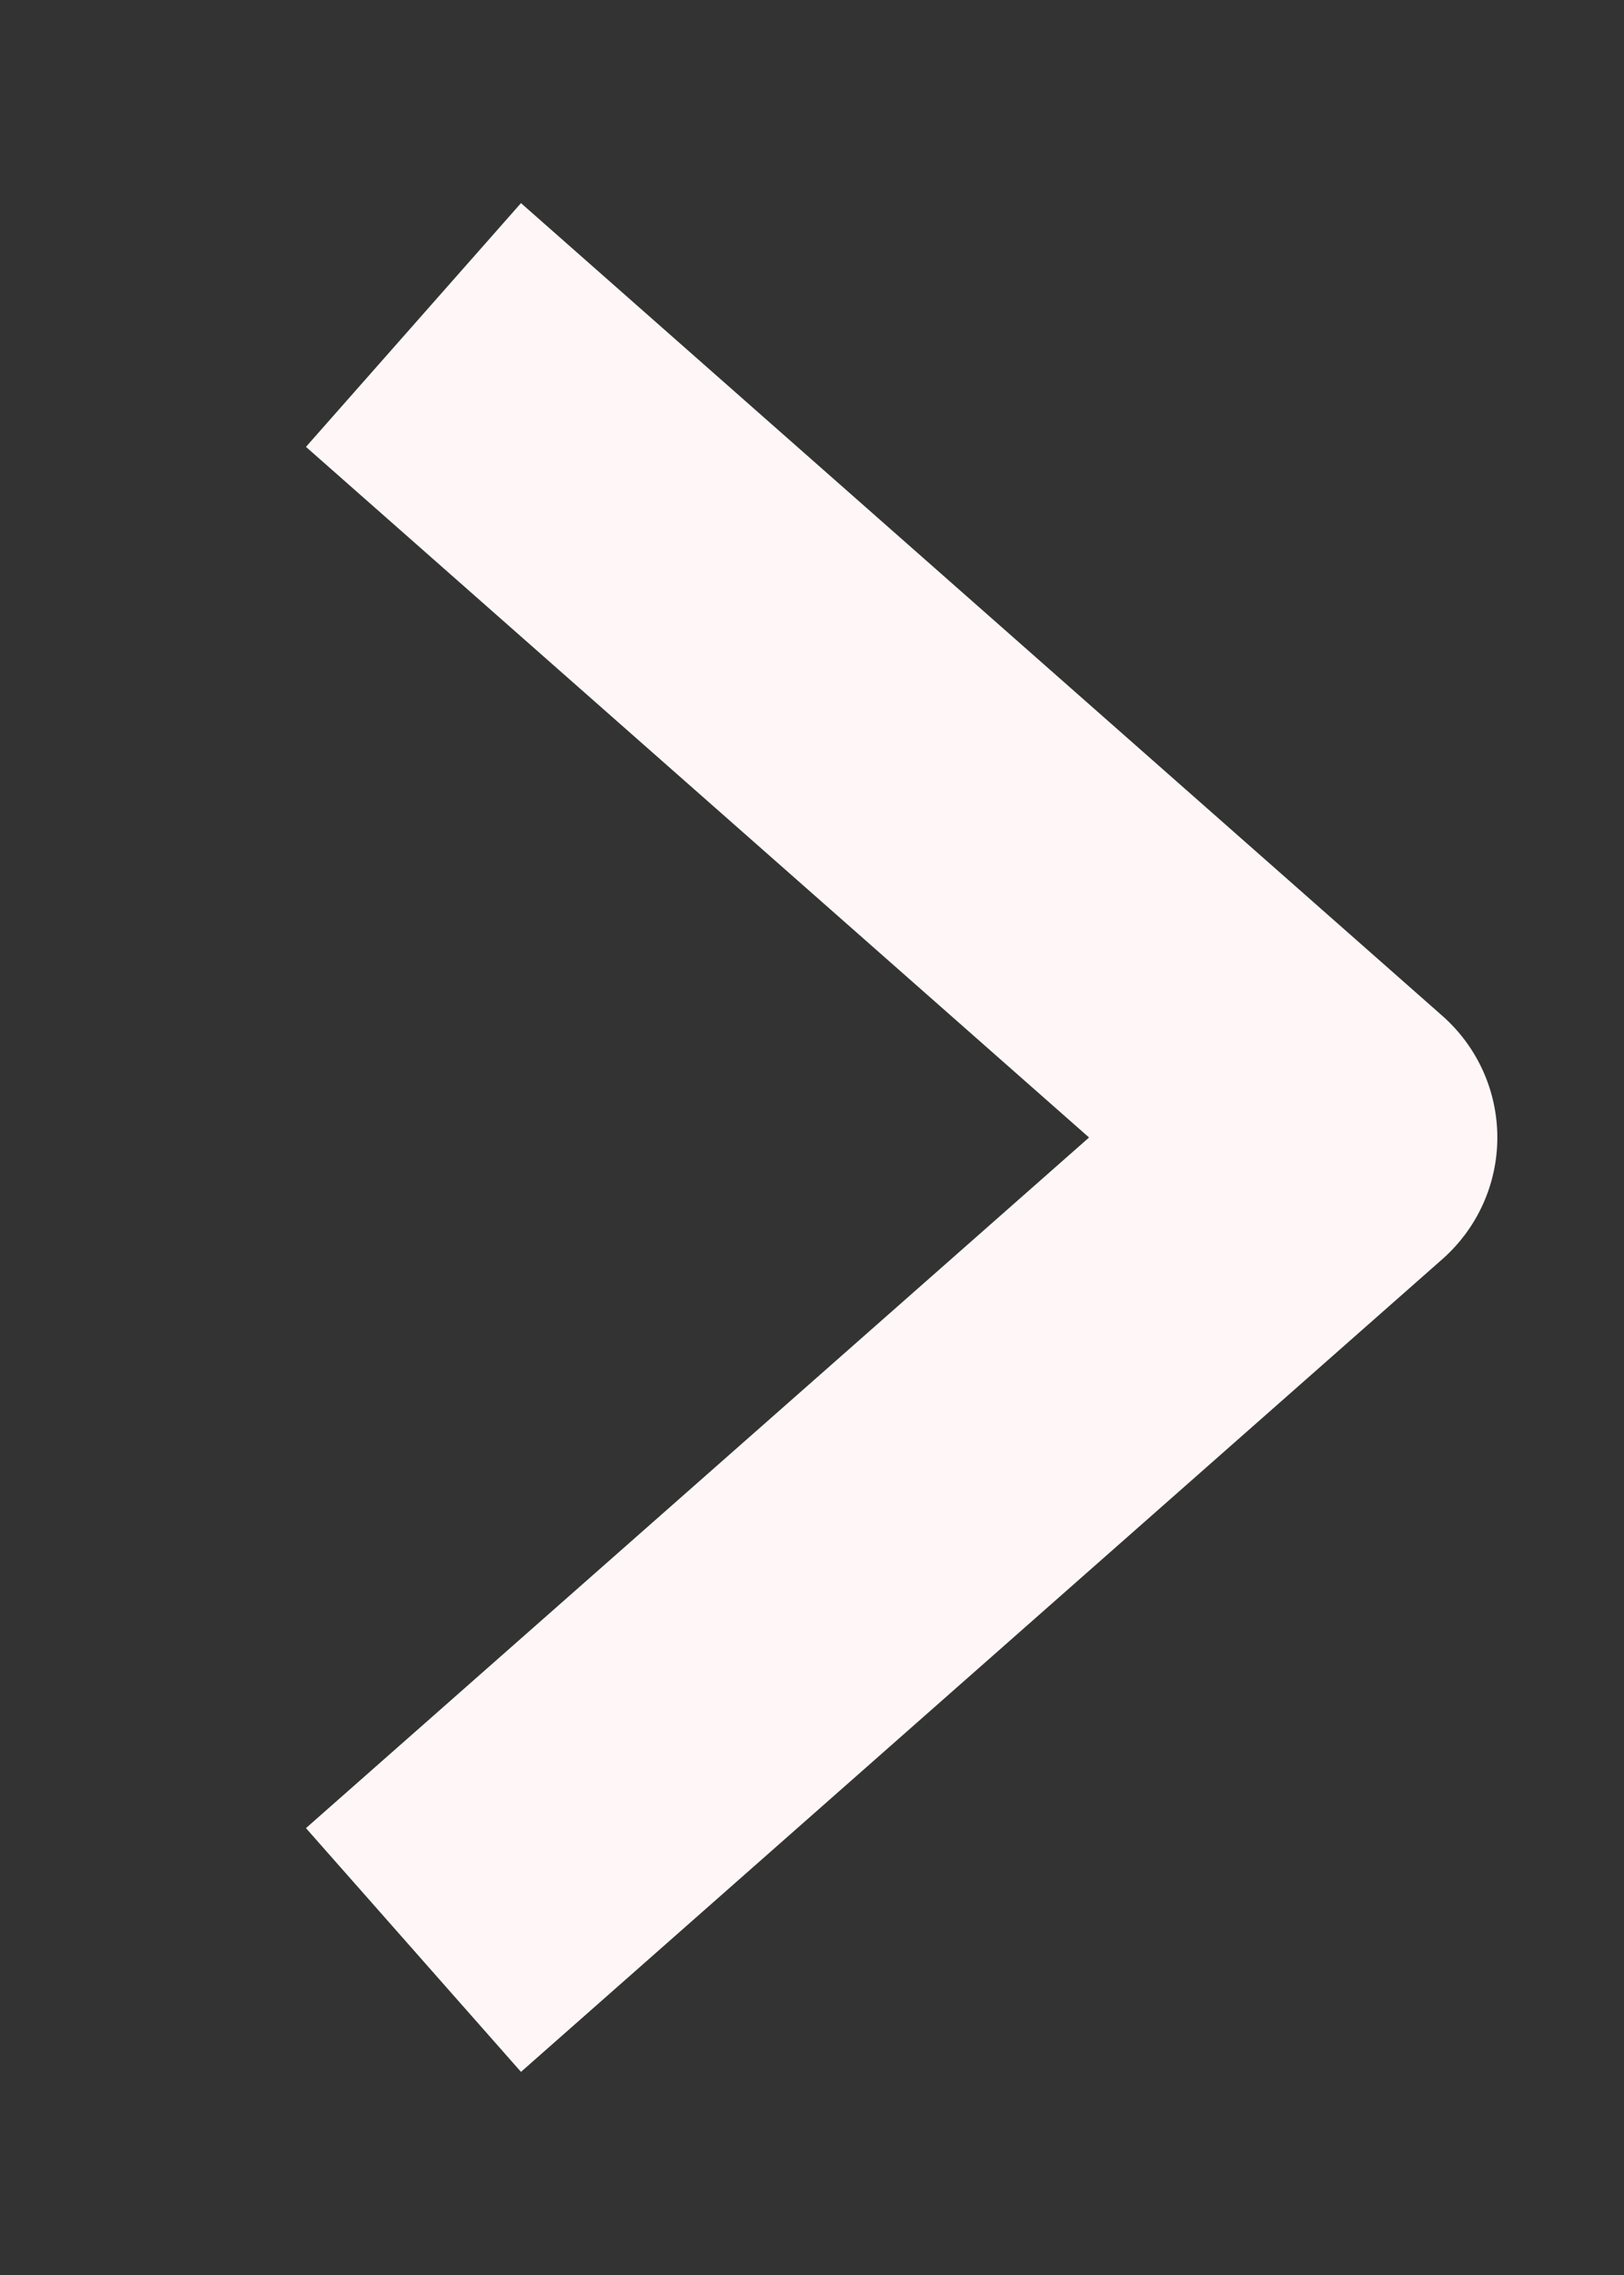
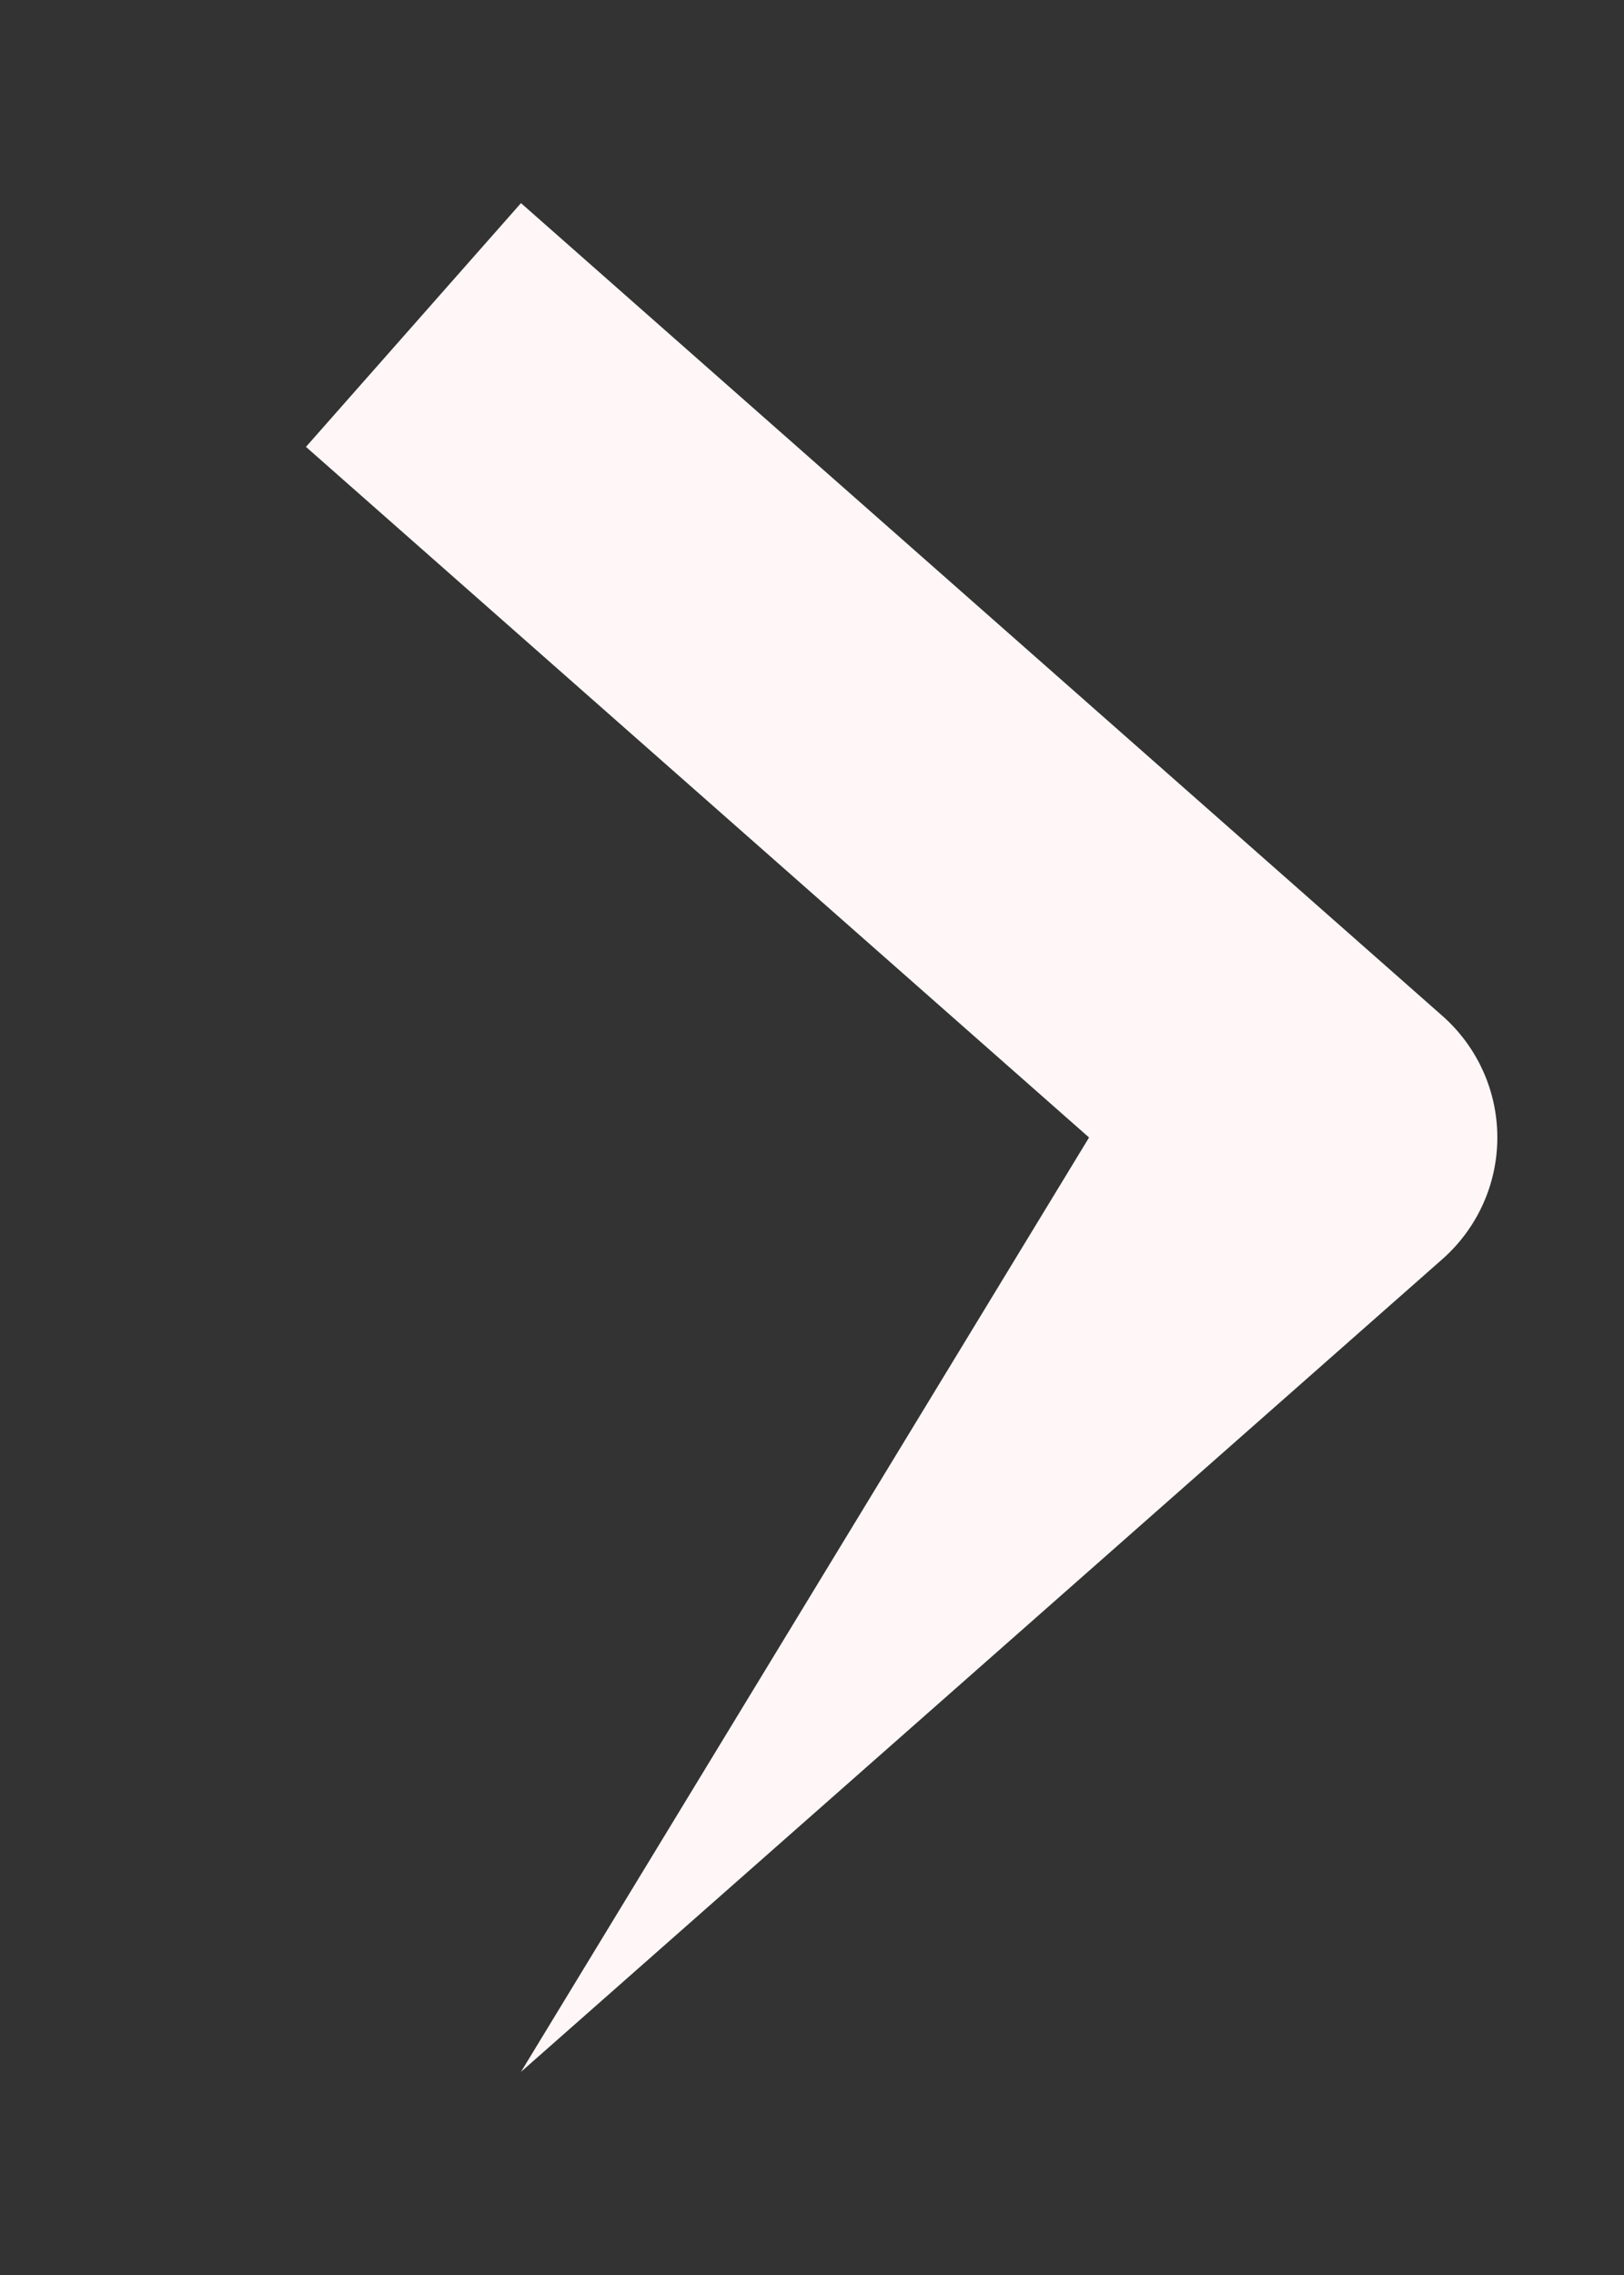
<svg xmlns="http://www.w3.org/2000/svg" width="5" height="7" viewBox="0 0 5 7" fill="none">
  <rect x="0" y="0" width="5" height="7" fill="#333333" stroke="none" />
-   <path fill-rule="evenodd" clip-rule="evenodd" d="M3.353 3.5L0.942 5.625L1.604 6.375L4.44 3.875C4.548 3.78 4.61 3.644 4.61 3.5C4.61 3.356 4.548 3.22 4.44 3.125L1.604 0.625L0.942 1.375L3.353 3.5Z" fill="#FFF7F7" />
+   <path fill-rule="evenodd" clip-rule="evenodd" d="M3.353 3.5L1.604 6.375L4.44 3.875C4.548 3.78 4.61 3.644 4.61 3.5C4.61 3.356 4.548 3.22 4.44 3.125L1.604 0.625L0.942 1.375L3.353 3.5Z" fill="#FFF7F7" />
</svg>